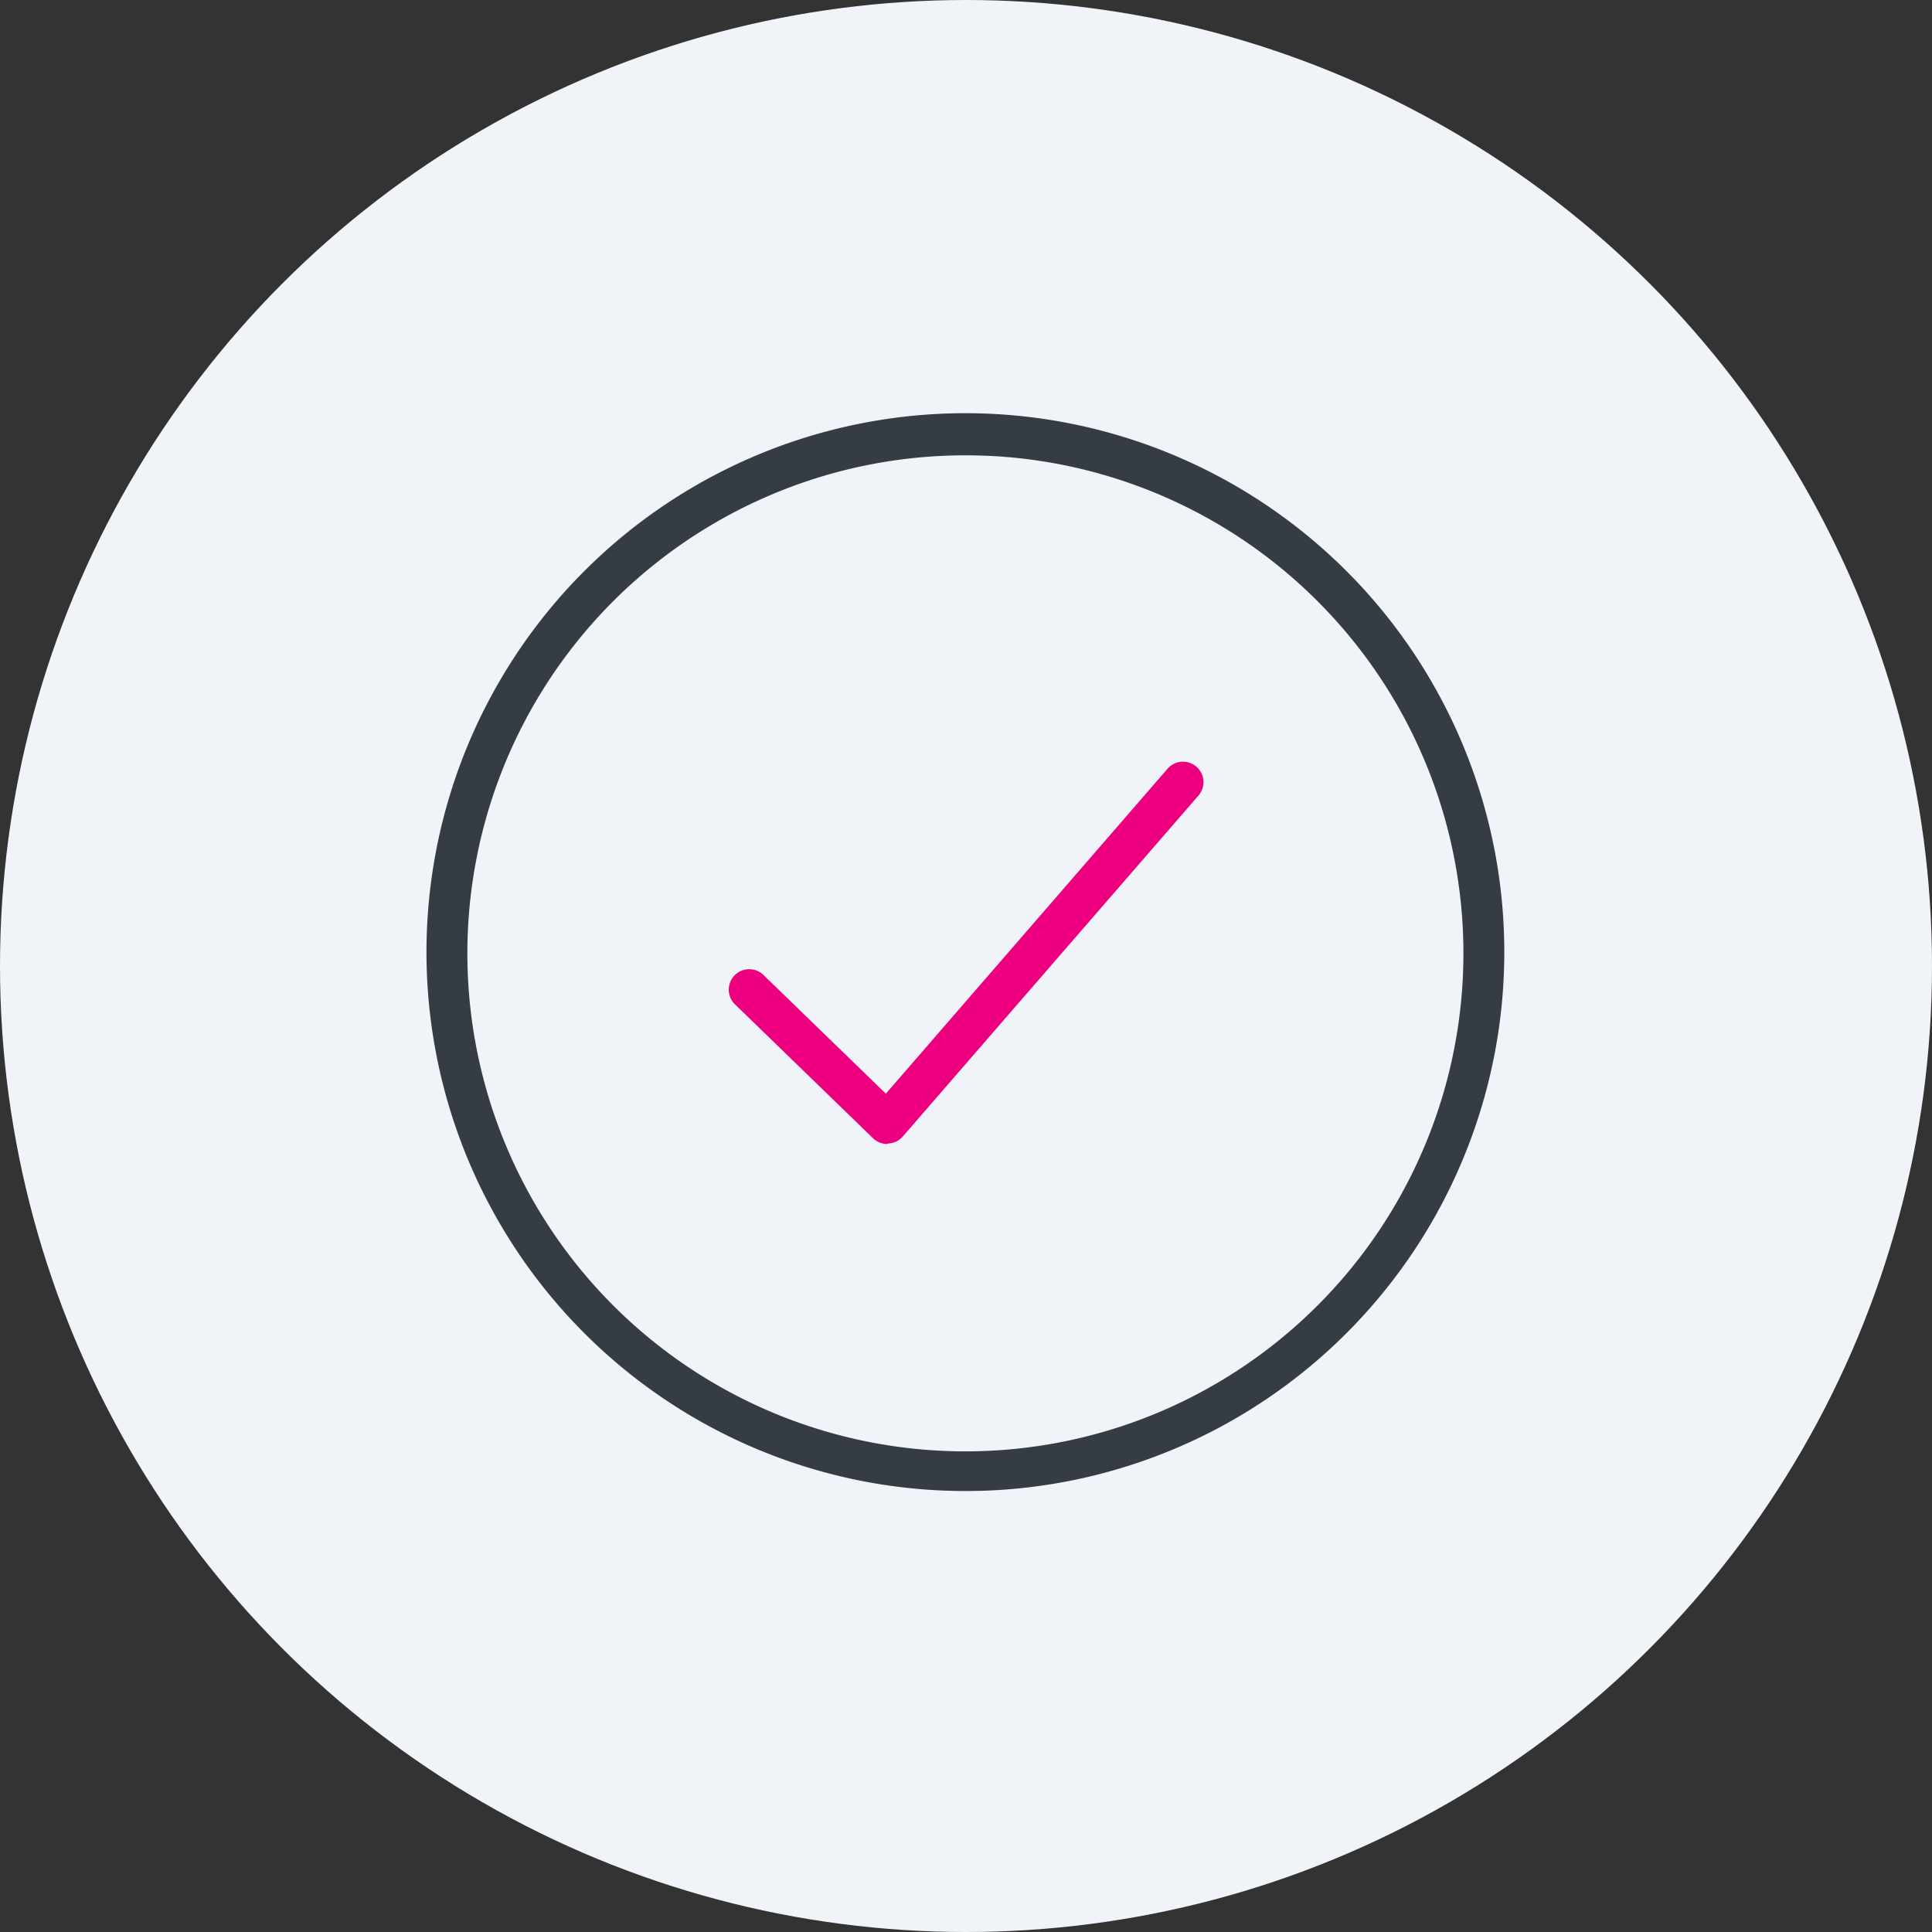
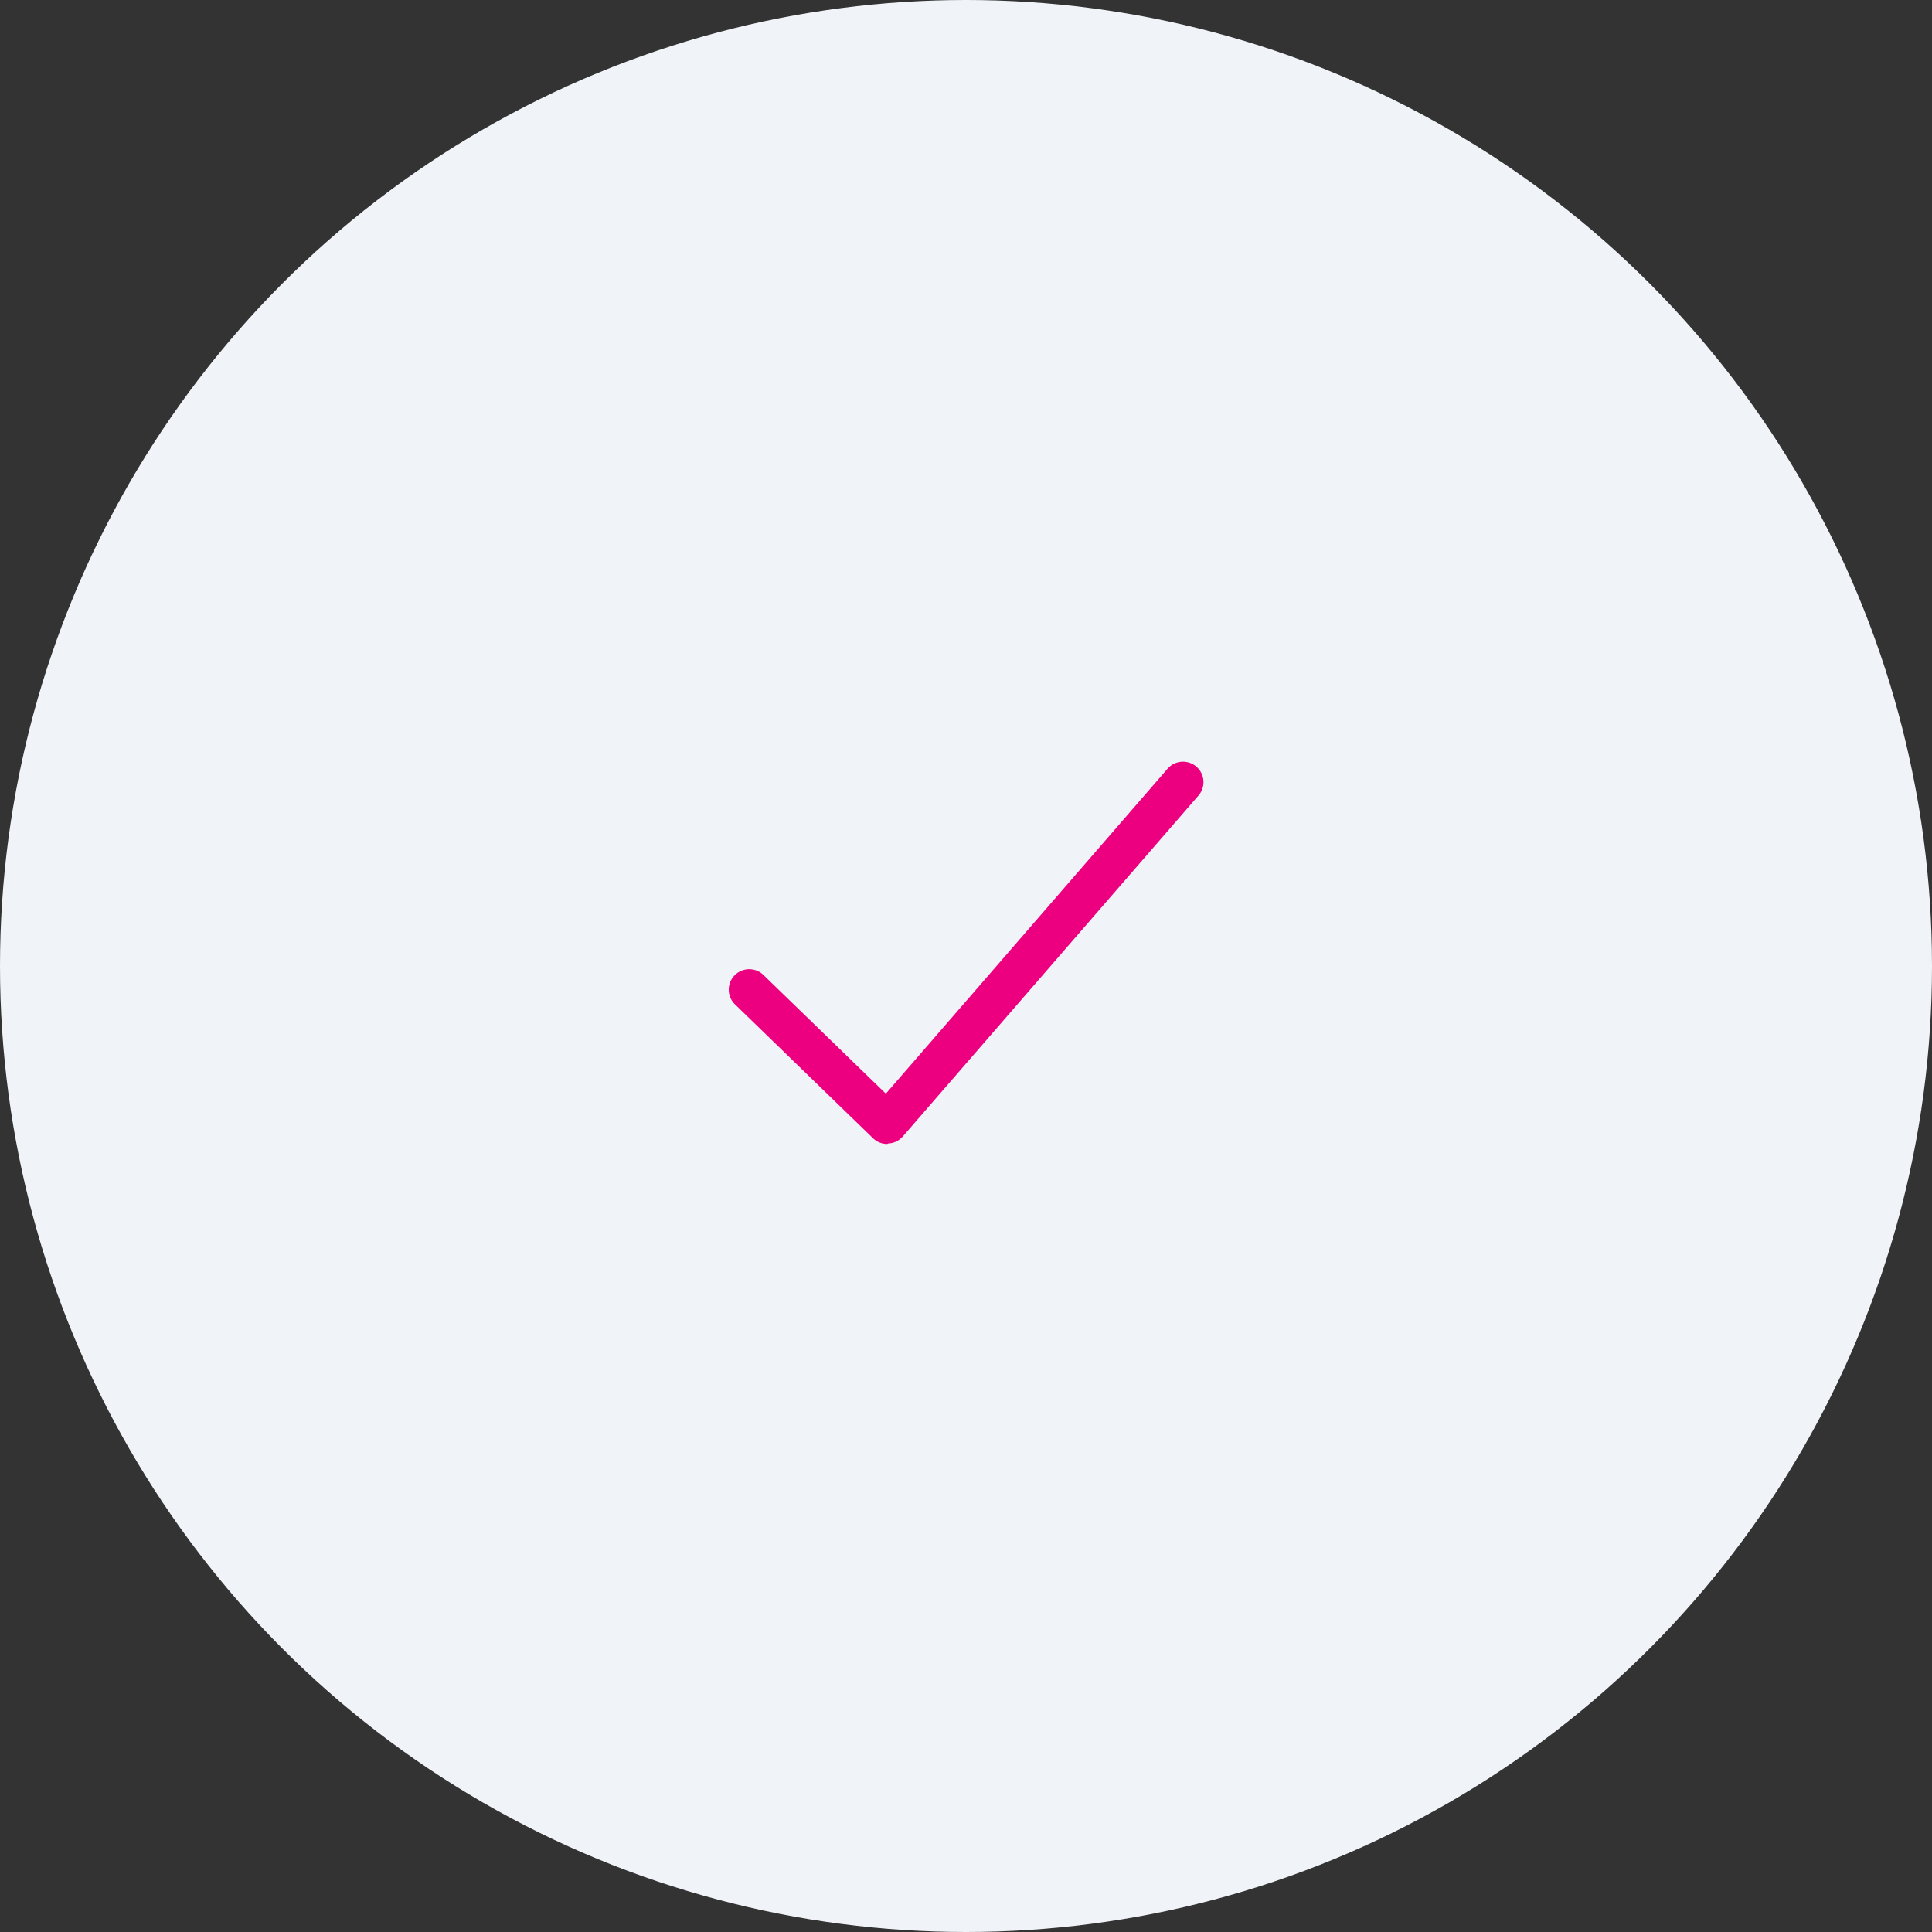
<svg xmlns="http://www.w3.org/2000/svg" id="icon_enrolling" data-name="icon enrolling" width="80" height="80" viewBox="0 0 80 80">
  <rect x="0" y="0" width="80" height="80" fill="#333333" stroke="none" />
  <defs>
    <style>
      .cls-1 {
        fill: #f0f3f7;
      }

      .cls-2 {
        fill: #363c44;
      }

      .cls-3 {
        fill: #ed0080;
      }
    </style>
  </defs>
  <g id="Group_577" data-name="Group 577">
    <circle id="Ellipse_184" data-name="Ellipse 184" class="cls-1" cx="40" cy="40" r="40" />
-     <path id="Path_1016" data-name="Path 1016" class="cls-2" d="M22.29,44.579a22.315,22.315,0,1,1,15.754-6.536A22.289,22.289,0,0,1,22.29,44.579Zm0-42.886a20.622,20.622,0,1,0,14.557,6.04A20.6,20.6,0,0,0,22.29,1.693Z" transform="translate(17.71 17.161)" />
    <path id="Path_1017" data-name="Path 1017" class="cls-3" d="M50.717,66.793a.846.846,0,0,1-.587-.24L44.405,61a.847.847,0,0,1,1.179-1.216l5.079,4.926L62.327,51.256a.847.847,0,1,1,1.281,1.109L51.357,66.491a.845.845,0,0,1-.6.282Z" transform="translate(-13.982 -19.423)" />
  </g>
</svg>